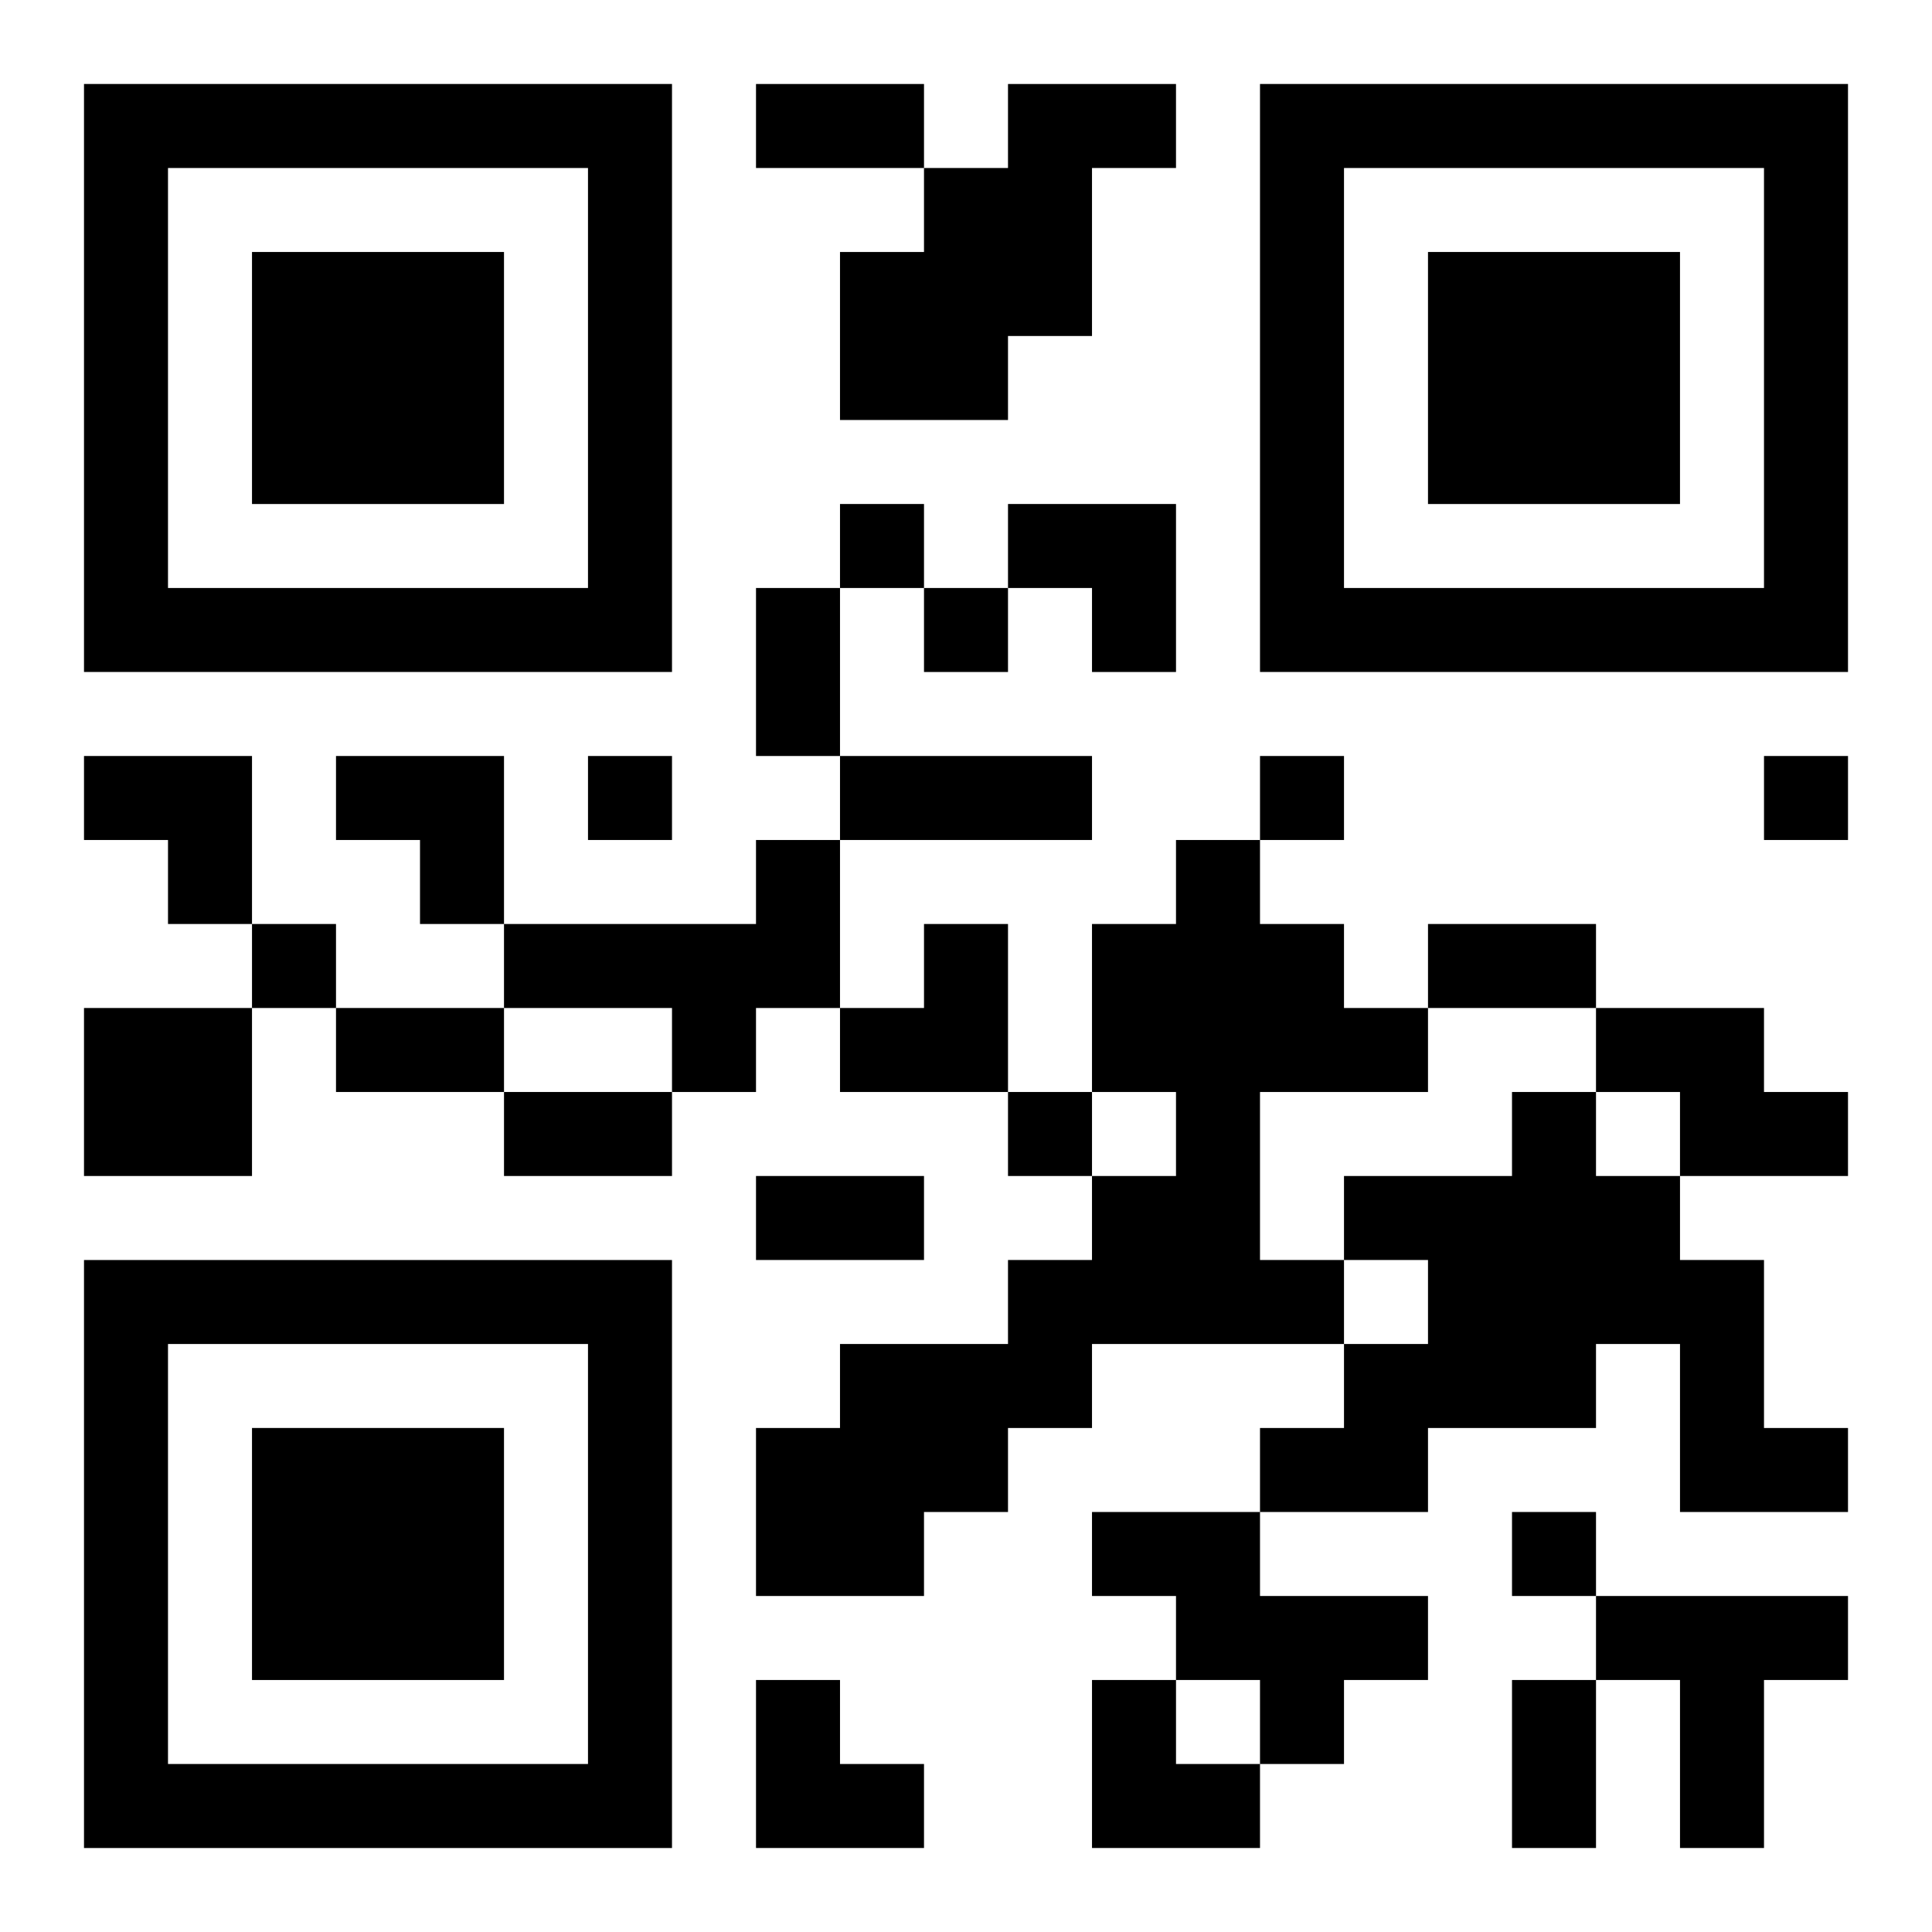
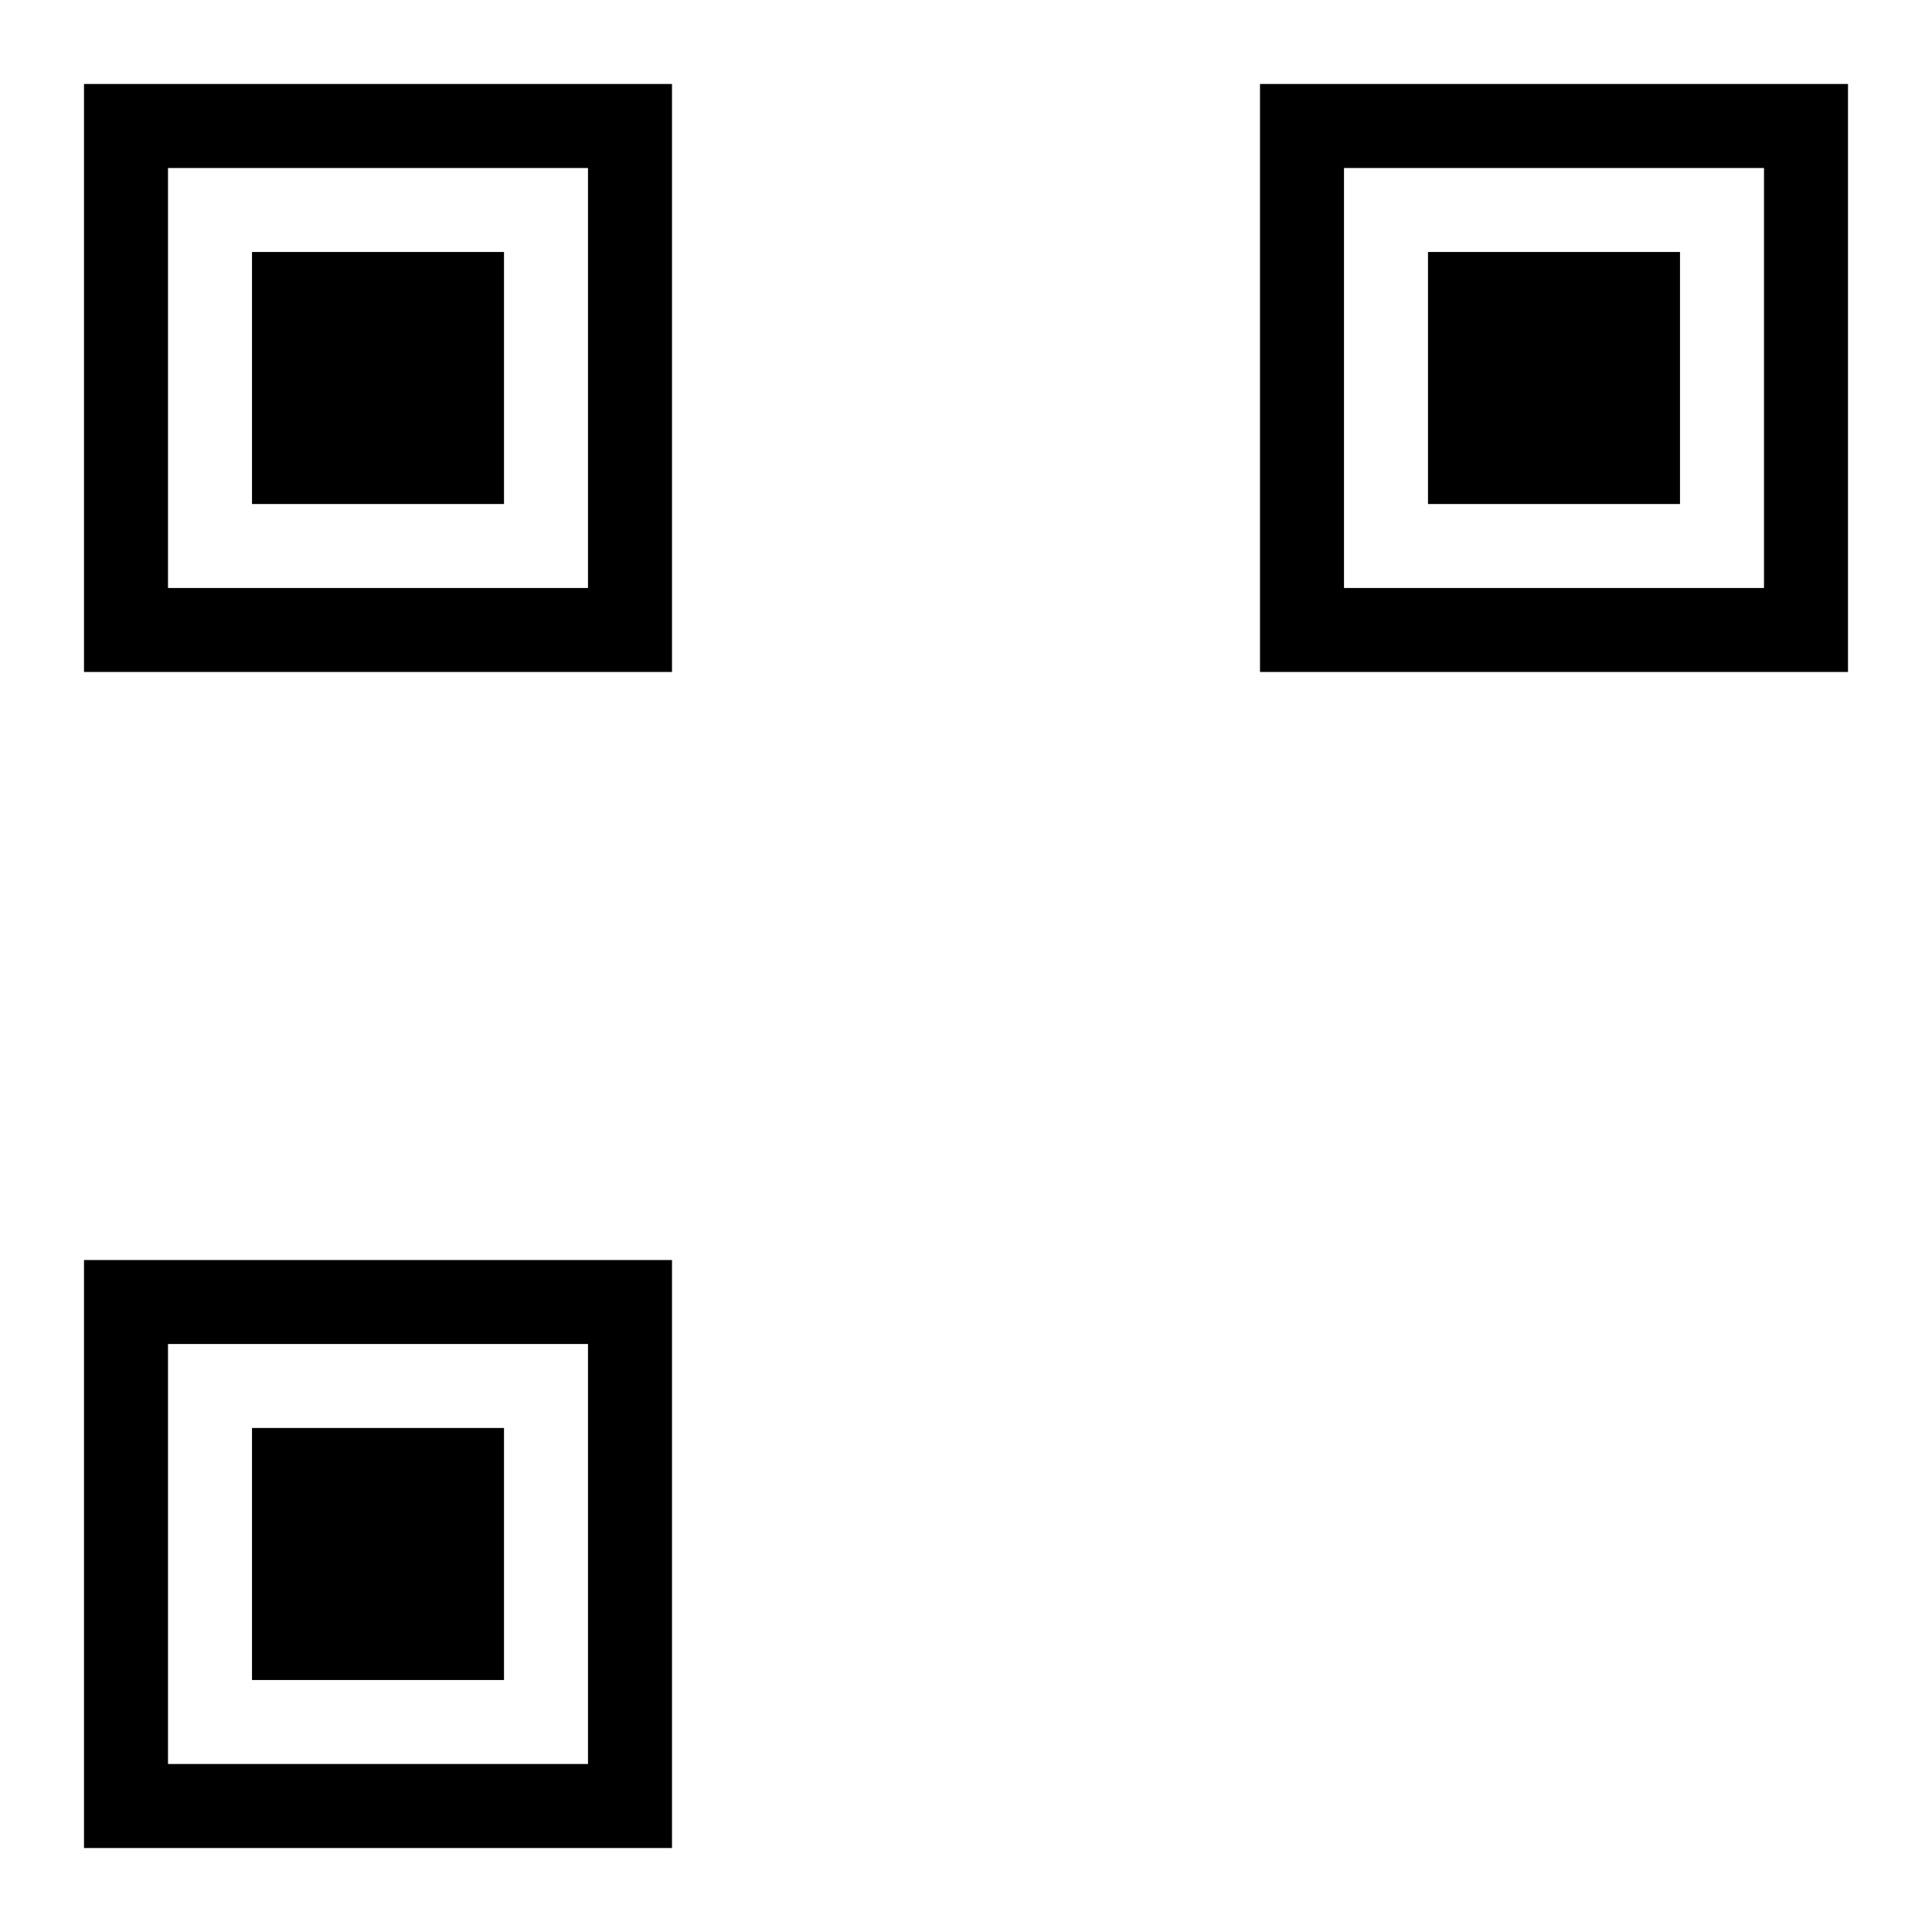
<svg xmlns="http://www.w3.org/2000/svg" xmlns:xlink="http://www.w3.org/1999/xlink" width="250" height="250" baseProfile="full" version="1.1" viewBox="-1 -1 23 23">
  <symbol id="a">
    <path d="m0 7v7h7v-7h-7zm1 1h5v5h-5v-5zm1 1v3h3v-3h-3z" />
  </symbol>
  <use y="-7" xlink:href="#a" />
  <use y="7" xlink:href="#a" />
  <use x="14" y="-7" xlink:href="#a" />
-   <path d="m11 0h2v1h-1v2h-1v1h-2v-2h1v-1h1v-1m-3 9h1v2h-1v1h-1v-1h-2v-1h3v-1m5 0h1v1h1v1h1v1h-2v2h1v1h-3v1h-1v1h-1v1h-2v-2h1v-1h2v-1h1v-1h1v-1h-1v-2h1v-1m-13 2h2v2h-2v-2m18 0h2v1h1v1h-2v-1h-1v-1m-1 1h1v1h1v1h1v2h1v1h-2v-2h-1v1h-2v1h-2v-1h1v-1h1v-1h-1v-1h2v-1m-5 5h2v1h2v1h-1v1h-1v-1h-1v-1h-1v-1m6 1h3v1h-1v2h-1v-2h-1v-1m-9-13v1h1v-1h-1m1 1v1h1v-1h-1m-4 2v1h1v-1h-1m8 0v1h1v-1h-1m6 0v1h1v-1h-1m-18 2v1h1v-1h-1m9 2v1h1v-1h-1m6 5v1h1v-1h-1m-9-17h2v1h-2v-1m0 6h1v2h-1v-2m1 2h3v1h-3v-1m7 2h2v1h-2v-1m-13 1h2v1h-2v-1m2 1h2v1h-2v-1m3 1h2v1h-2v-1m9 6h1v2h-1v-2m-6-14h2v2h-1v-1h-1zm-11 3h2v2h-1v-1h-1zm3 0h2v2h-1v-1h-1zm6 2m1 0h1v2h-2v-1h1zm-2 9h1v1h1v1h-2zm4 0h1v1h1v1h-2z" />
</svg>